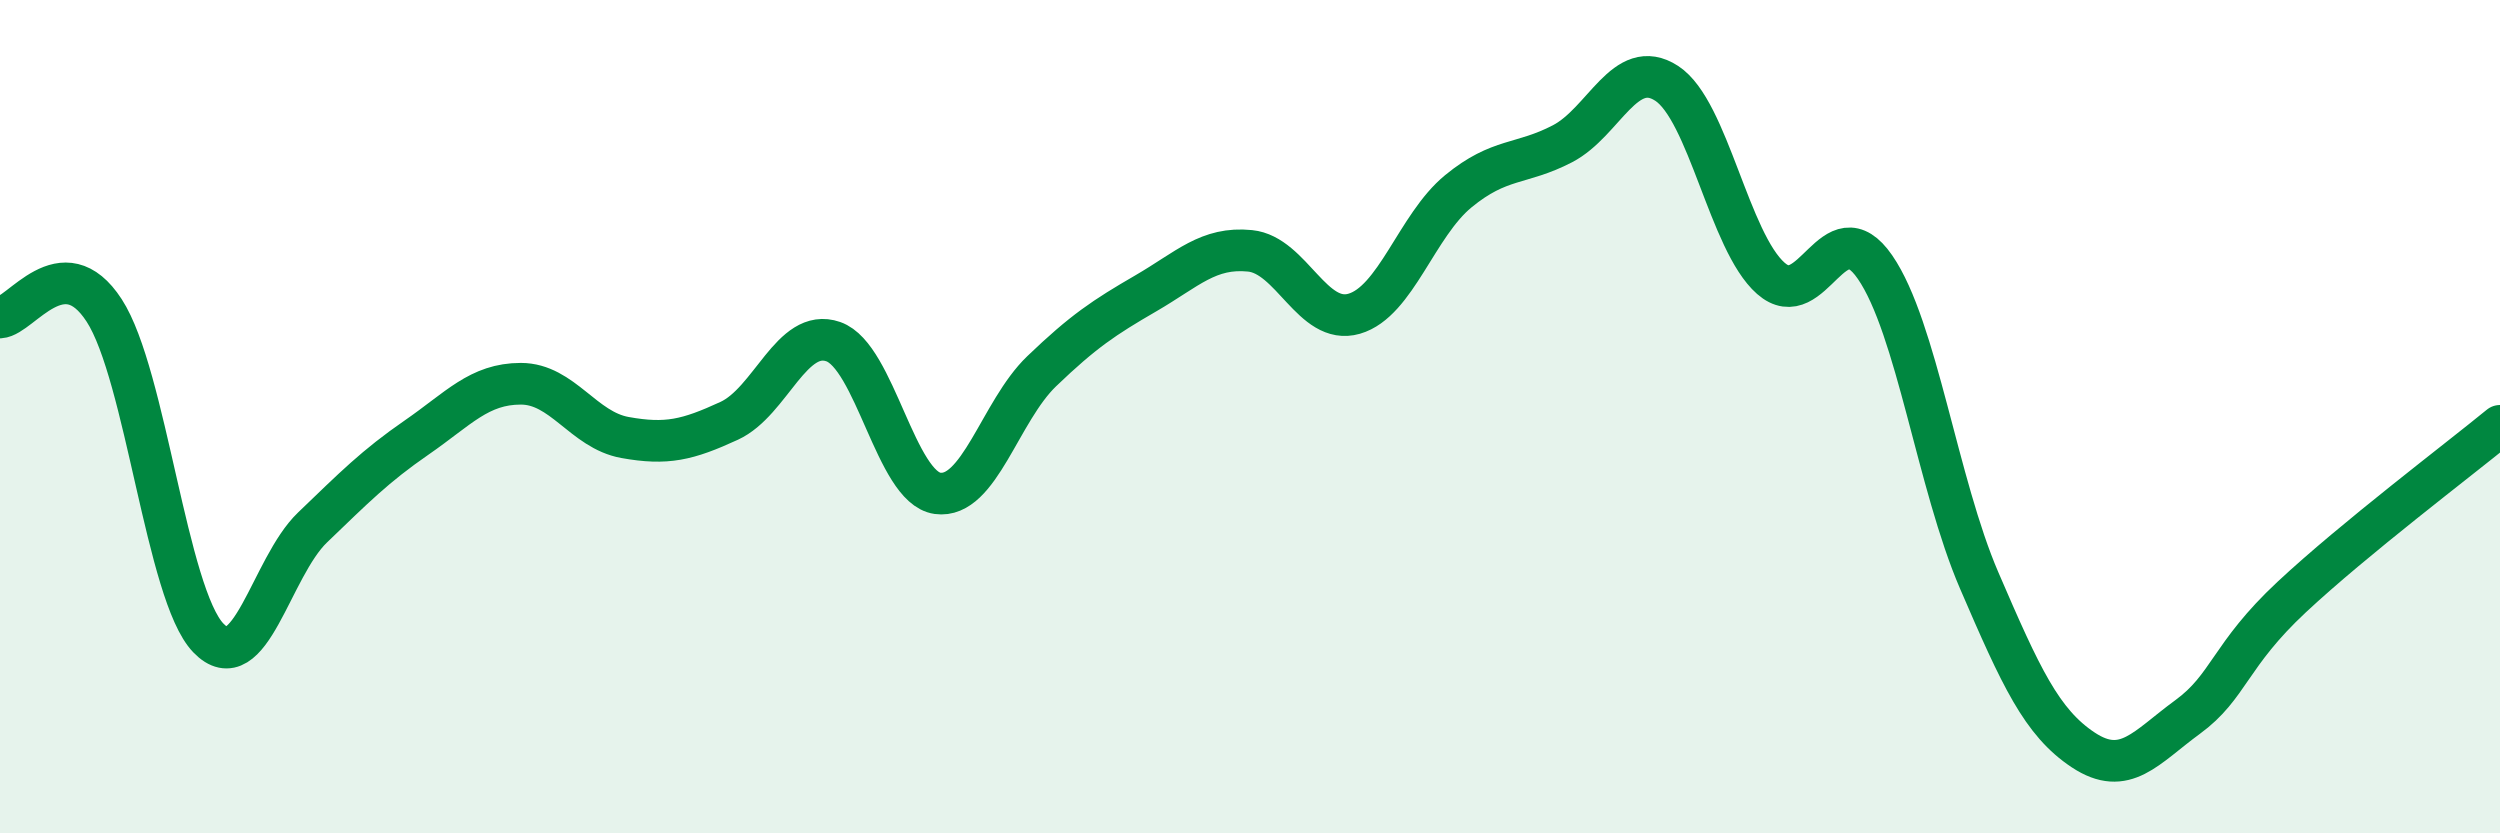
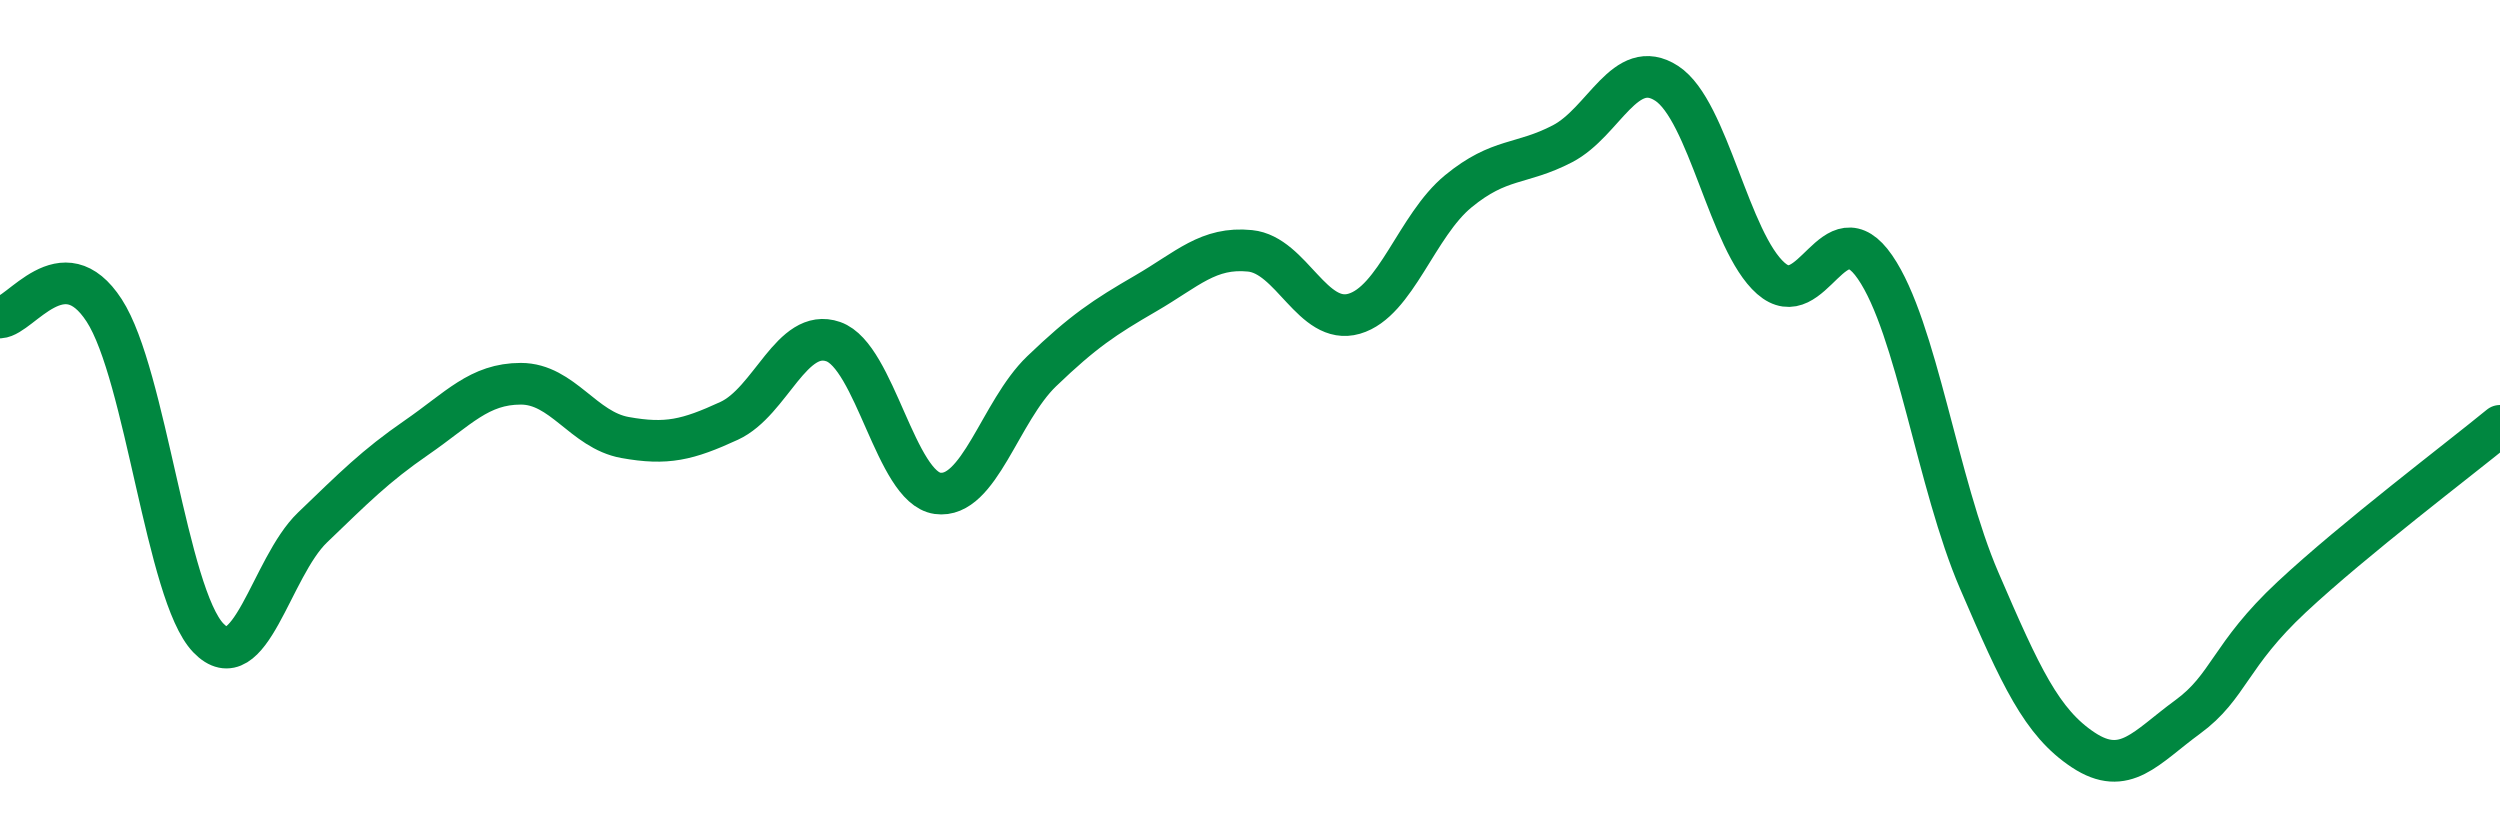
<svg xmlns="http://www.w3.org/2000/svg" width="60" height="20" viewBox="0 0 60 20">
-   <path d="M 0,7.62 C 0.5,7.59 1.5,5.91 2.5,7.45 C 3.5,8.99 4,14.27 5,15.31 C 6,16.35 6.5,13.62 7.5,12.66 C 8.5,11.7 9,11.19 10,10.5 C 11,9.81 11.5,9.21 12.5,9.21 C 13.5,9.21 14,10.32 15,10.5 C 16,10.68 16.5,10.56 17.5,10.1 C 18.5,9.64 19,7.85 20,8.2 C 21,8.55 21.5,11.7 22.5,11.84 C 23.5,11.98 24,9.87 25,8.91 C 26,7.95 26.5,7.62 27.5,7.04 C 28.5,6.46 29,5.92 30,6.02 C 31,6.12 31.5,7.82 32.5,7.53 C 33.5,7.24 34,5.41 35,4.59 C 36,3.77 36.5,3.97 37.5,3.45 C 38.5,2.93 39,1.35 40,2 C 41,2.65 41.5,5.8 42.5,6.68 C 43.5,7.56 44,4.96 45,6.41 C 46,7.86 46.5,11.61 47.5,13.93 C 48.5,16.25 49,17.34 50,18 C 51,18.66 51.5,17.94 52.5,17.21 C 53.5,16.48 53.5,15.73 55,14.33 C 56.5,12.93 59,11.04 60,10.22L60 20L0 20Z" fill="#008740" opacity="0.1" stroke-linecap="round" stroke-linejoin="round" />
  <path d="M 0,7.62 C 0.5,7.59 1.5,5.91 2.5,7.45 C 3.5,8.99 4,14.27 5,15.31 C 6,16.35 6.5,13.62 7.5,12.66 C 8.5,11.7 9,11.19 10,10.5 C 11,9.81 11.5,9.21 12.5,9.21 C 13.5,9.21 14,10.32 15,10.5 C 16,10.68 16.5,10.56 17.5,10.1 C 18.5,9.64 19,7.85 20,8.2 C 21,8.55 21.5,11.7 22.5,11.84 C 23.5,11.98 24,9.87 25,8.91 C 26,7.95 26.5,7.62 27.5,7.04 C 28.5,6.46 29,5.92 30,6.02 C 31,6.12 31.5,7.82 32.5,7.53 C 33.5,7.24 34,5.41 35,4.59 C 36,3.77 36.5,3.97 37.5,3.45 C 38.5,2.93 39,1.35 40,2 C 41,2.65 41.5,5.8 42.5,6.68 C 43.5,7.56 44,4.96 45,6.41 C 46,7.86 46.5,11.61 47.5,13.93 C 48.5,16.25 49,17.34 50,18 C 51,18.66 51.5,17.94 52.5,17.21 C 53.5,16.48 53.5,15.73 55,14.33 C 56.5,12.93 59,11.04 60,10.22" stroke="#008740" stroke-width="1" fill="none" stroke-linecap="round" stroke-linejoin="round" />
</svg>